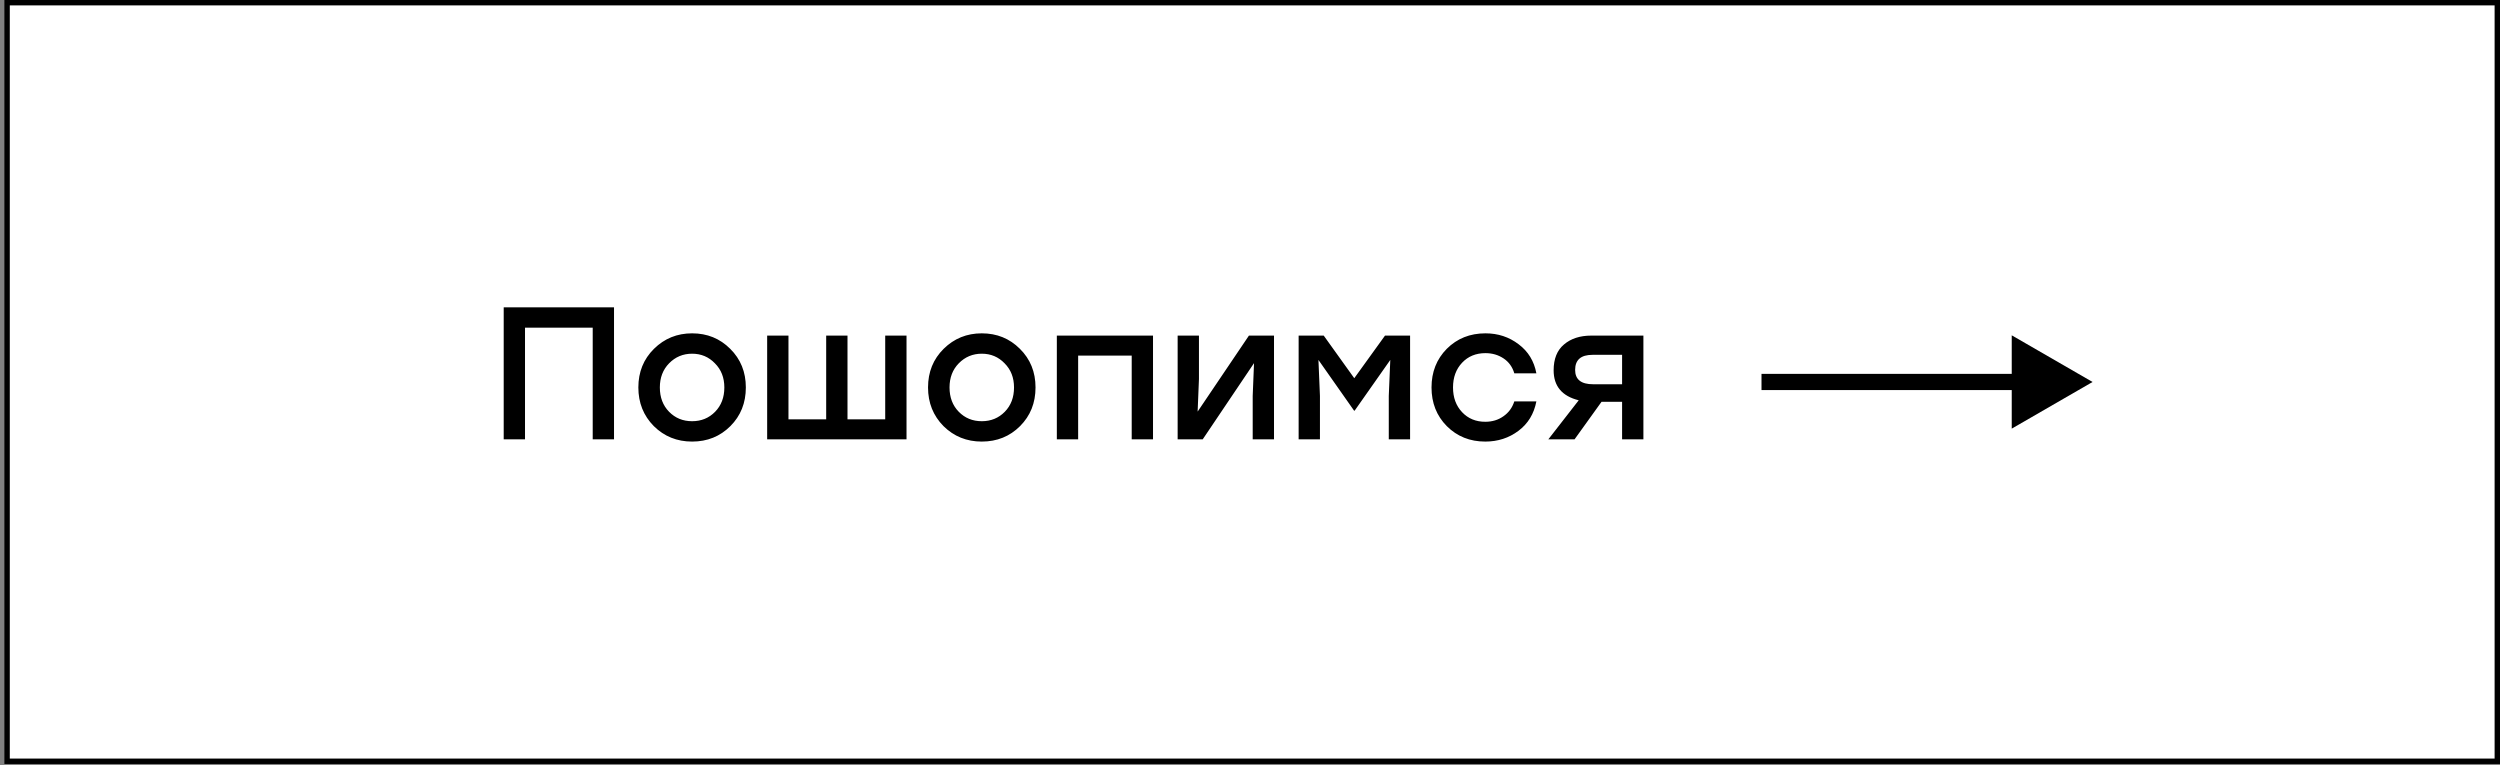
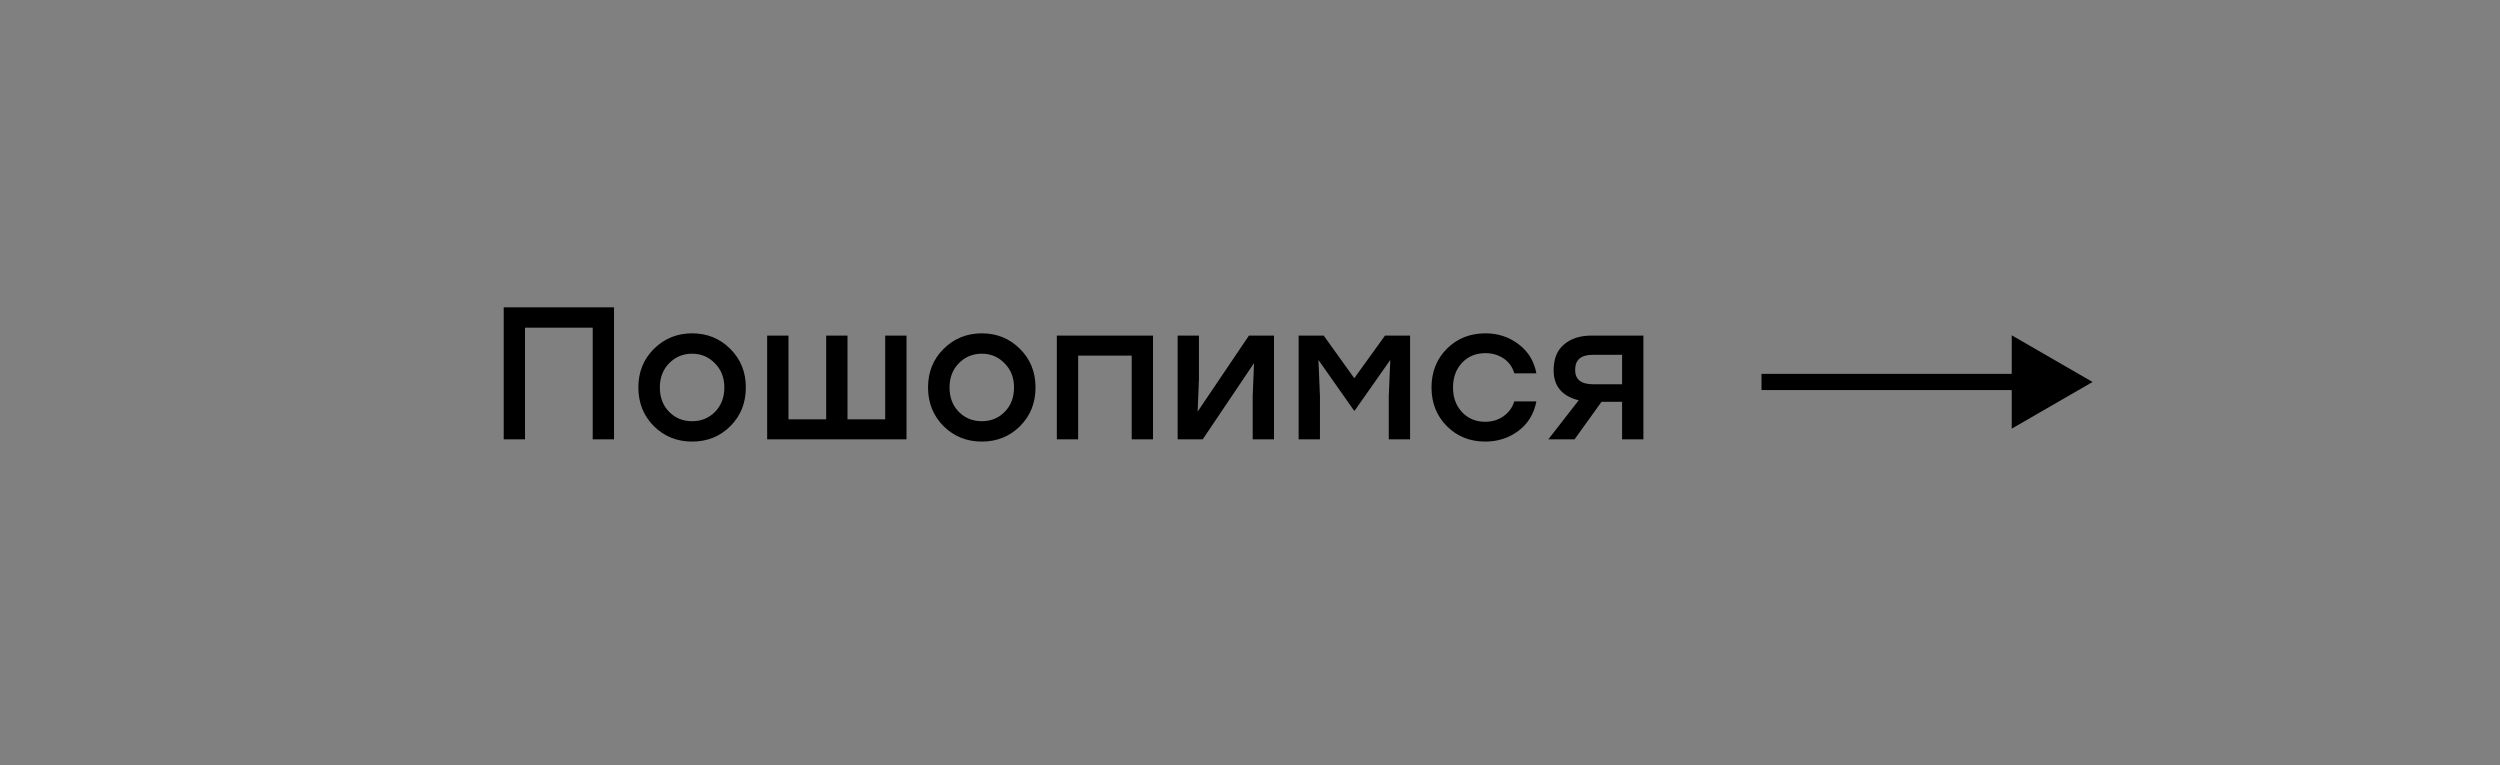
<svg xmlns="http://www.w3.org/2000/svg" width="464" height="142" viewBox="0 0 464 142" fill="none">
  <rect x="0" y="0" width="464" height="142" fill="#808080" stroke="none" />
-   <rect x="1.316" y="0.5" width="462.184" height="140.791" fill="white" stroke="black" />
  <path d="M113.962 57.037V81.537H110.007V60.817H97.442V81.537H93.487V57.037H97.442H113.962ZM128.453 61.867C131.253 61.867 133.61 62.824 135.523 64.737C137.46 66.651 138.428 69.042 138.428 71.912C138.428 74.782 137.472 77.174 135.558 79.087C133.645 81.001 131.277 81.957 128.453 81.957C125.653 81.957 123.285 81.001 121.348 79.087C119.435 77.151 118.478 74.759 118.478 71.912C118.478 69.042 119.447 66.651 121.383 64.737C123.32 62.824 125.677 61.867 128.453 61.867ZM132.688 67.432C131.545 66.242 130.133 65.647 128.453 65.647C126.773 65.647 125.35 66.242 124.183 67.432C123.04 68.599 122.468 70.092 122.468 71.912C122.468 73.756 123.04 75.261 124.183 76.427C125.327 77.594 126.75 78.177 128.453 78.177C130.157 78.177 131.58 77.594 132.723 76.427C133.867 75.261 134.438 73.756 134.438 71.912C134.438 70.092 133.855 68.599 132.688 67.432ZM164.295 62.287H168.25V81.537H164.295H153.34H144.345H142.385V62.287H146.34V77.827H153.34V62.287H157.295V77.827H164.295V62.287ZM182.218 61.867C185.018 61.867 187.375 62.824 189.288 64.737C191.225 66.651 192.193 69.042 192.193 71.912C192.193 74.782 191.236 77.174 189.323 79.087C187.41 81.001 185.041 81.957 182.218 81.957C179.418 81.957 177.05 81.001 175.113 79.087C173.2 77.151 172.243 74.759 172.243 71.912C172.243 69.042 173.211 66.651 175.148 64.737C177.085 62.824 179.441 61.867 182.218 61.867ZM186.453 67.432C185.31 66.242 183.898 65.647 182.218 65.647C180.538 65.647 179.115 66.242 177.948 67.432C176.805 68.599 176.233 70.092 176.233 71.912C176.233 73.756 176.805 75.261 177.948 76.427C179.091 77.594 180.515 78.177 182.218 78.177C183.921 78.177 185.345 77.594 186.488 76.427C187.631 75.261 188.203 73.756 188.203 71.912C188.203 70.092 187.62 68.599 186.453 67.432ZM213.999 62.287V81.537H210.044V65.997H200.104V81.537H196.149V62.287H200.104H213.999ZM231.801 62.287H236.456V81.537H232.501V73.487L232.746 67.397L223.226 81.537H218.571V62.287H222.526V70.337L222.281 76.392L231.801 62.287ZM257.057 62.287H261.712V81.537H257.757V73.487L258.037 66.802L251.422 76.217H251.317L244.702 66.802L244.982 73.487V81.537H241.027V62.287H245.682L251.352 70.197L257.057 62.287ZM275.665 81.957C272.819 81.957 270.439 81.001 268.525 79.087C266.635 77.174 265.69 74.782 265.69 71.912C265.69 69.042 266.635 66.651 268.525 64.737C270.439 62.824 272.83 61.867 275.7 61.867C278.034 61.867 280.087 62.544 281.86 63.897C283.634 65.227 284.73 67.024 285.15 69.287H281.055C280.705 68.097 280.04 67.176 279.06 66.522C278.08 65.869 276.96 65.542 275.7 65.542C273.927 65.542 272.48 66.137 271.36 67.327C270.24 68.517 269.68 70.046 269.68 71.912C269.68 73.779 270.24 75.307 271.36 76.497C272.48 77.687 273.915 78.282 275.665 78.282C276.949 78.282 278.069 77.944 279.025 77.267C280.005 76.591 280.682 75.669 281.055 74.502H285.15C284.707 76.812 283.599 78.632 281.825 79.962C280.052 81.292 277.999 81.957 275.665 81.957ZM295.355 62.287H305.015V81.537H301.06V74.572H297.245L292.24 81.537H287.375L293.01 74.292C289.906 73.522 288.355 71.667 288.355 68.727C288.355 66.604 288.996 65.006 290.28 63.932C291.563 62.836 293.255 62.287 295.355 62.287ZM295.67 71.317H301.06V65.857H295.565C293.418 65.857 292.345 66.791 292.345 68.657C292.345 70.431 293.453 71.317 295.67 71.317Z" fill="black" />
  <path d="M388.378 70.895L373.378 62.235L373.378 79.556L388.378 70.895ZM326.935 72.395L374.878 72.395L374.878 69.395L326.935 69.395L326.935 72.395Z" fill="black" />
</svg>